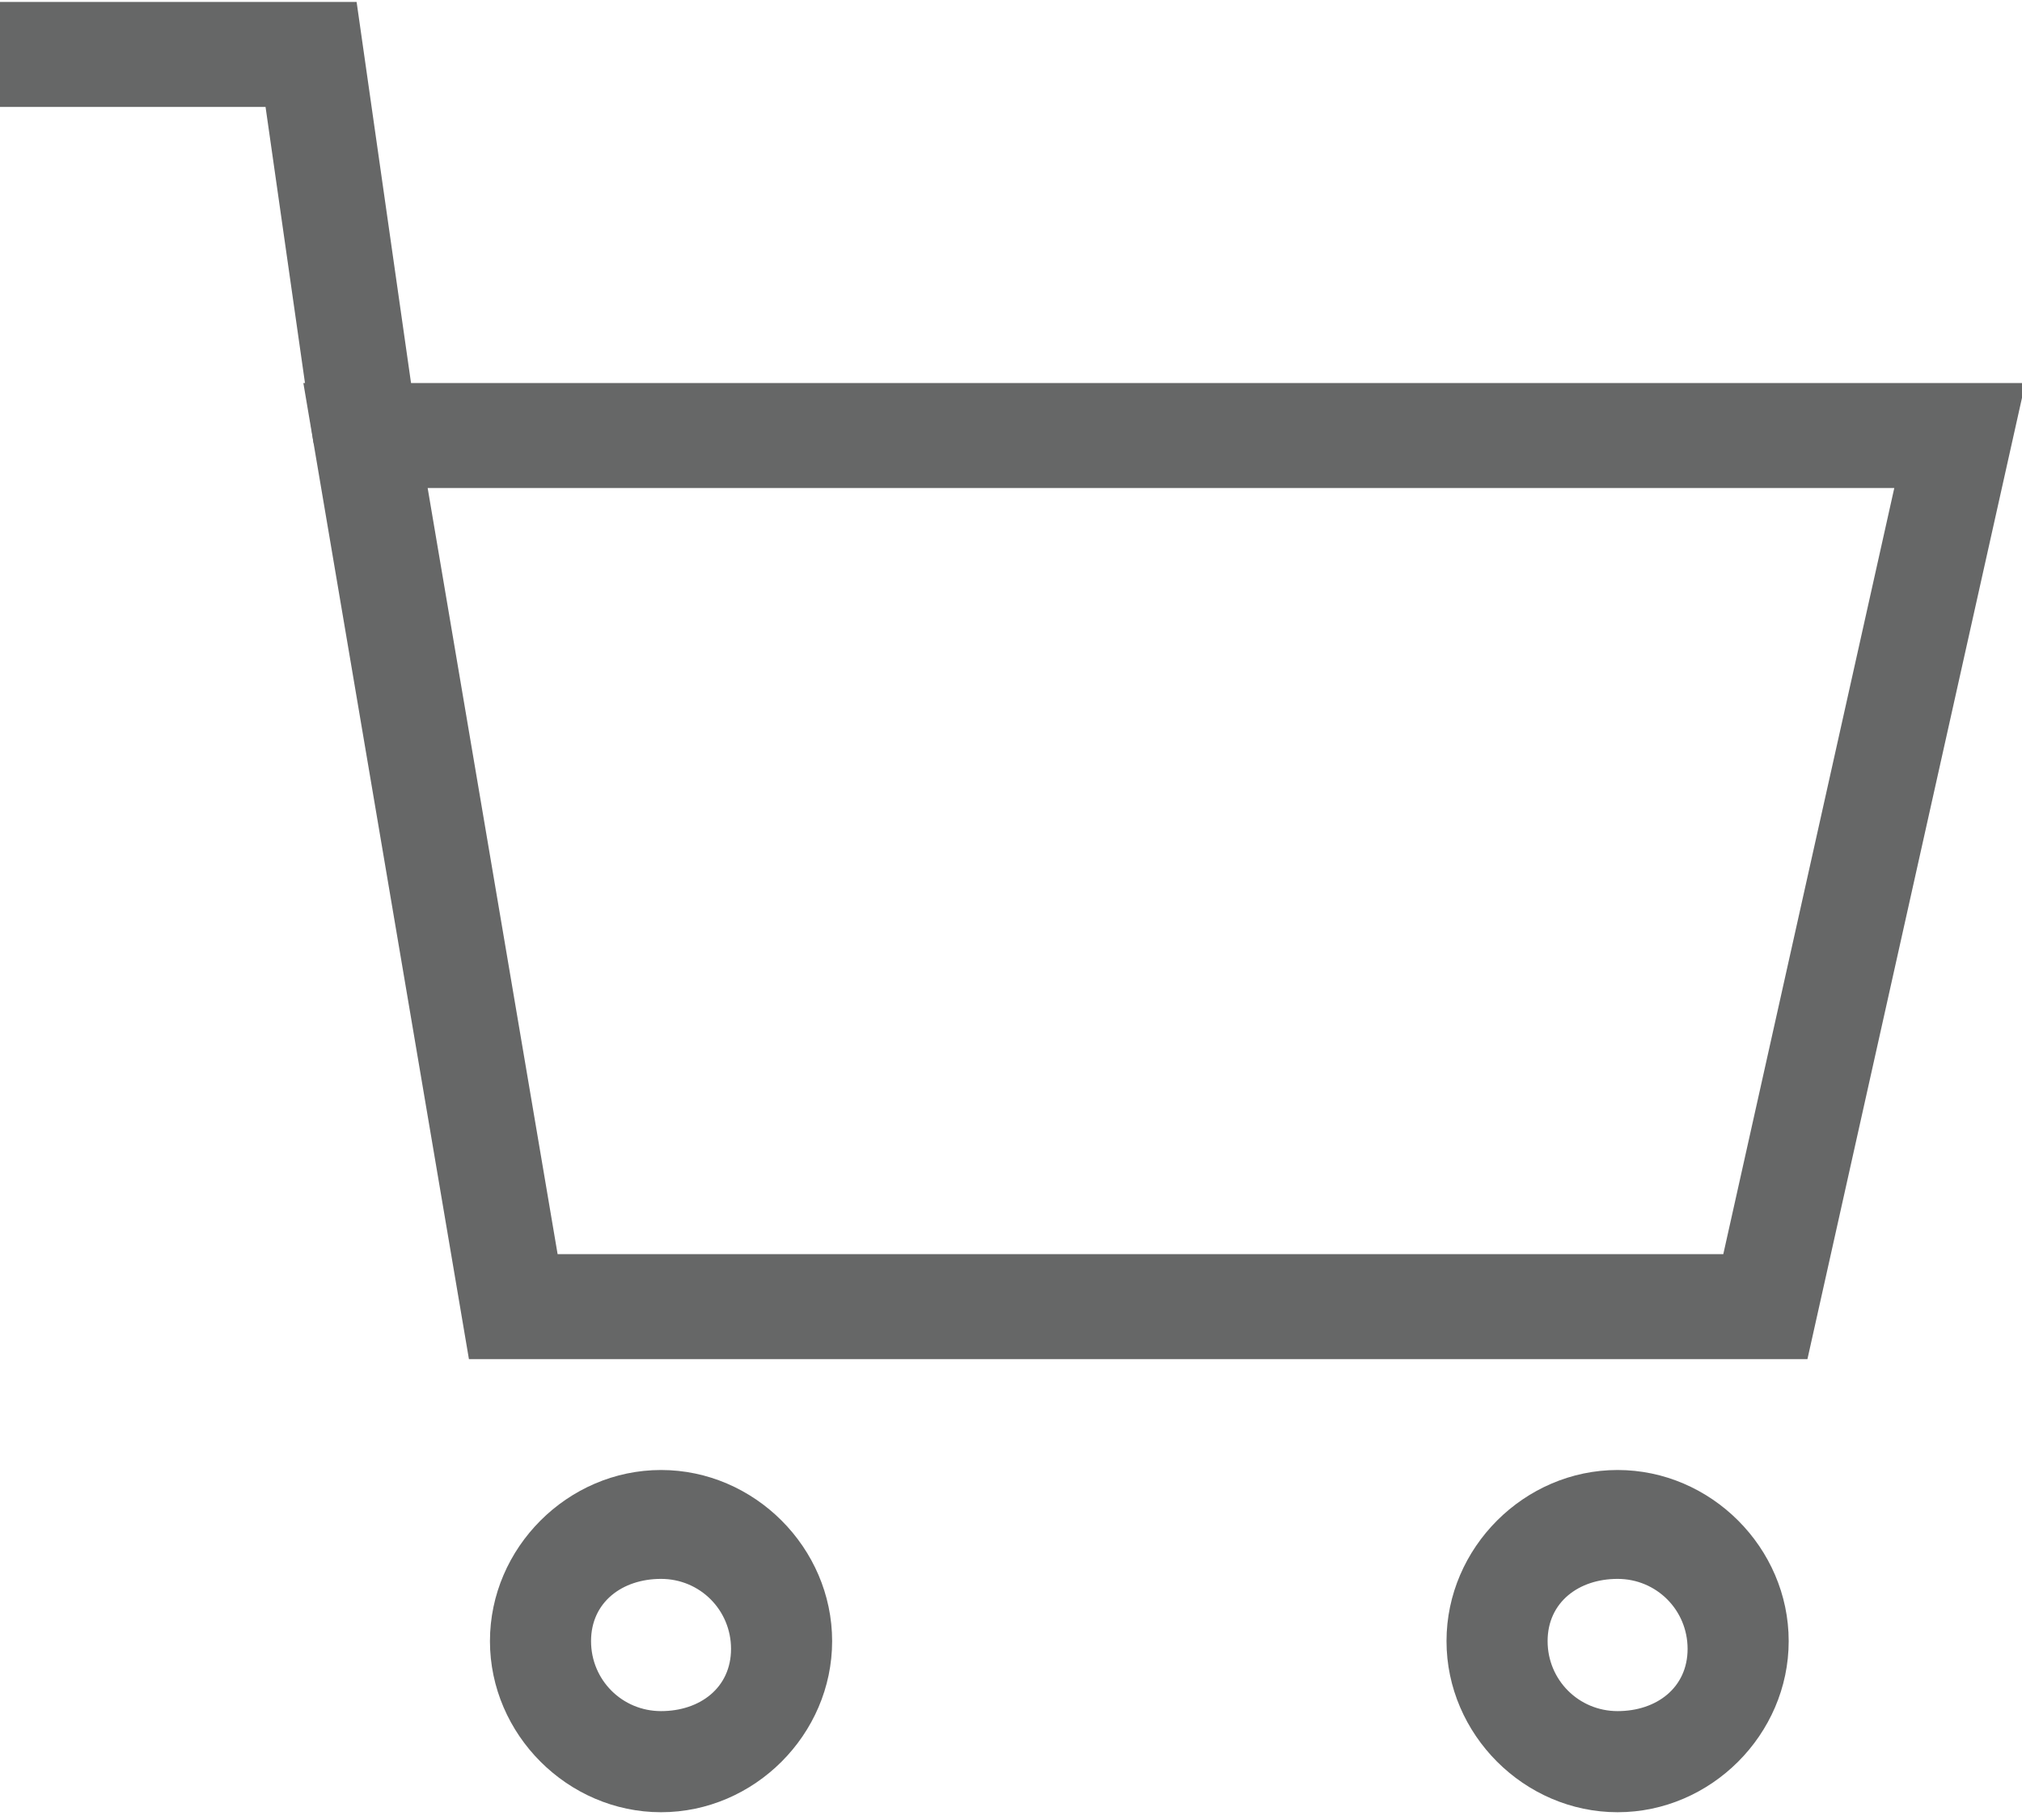
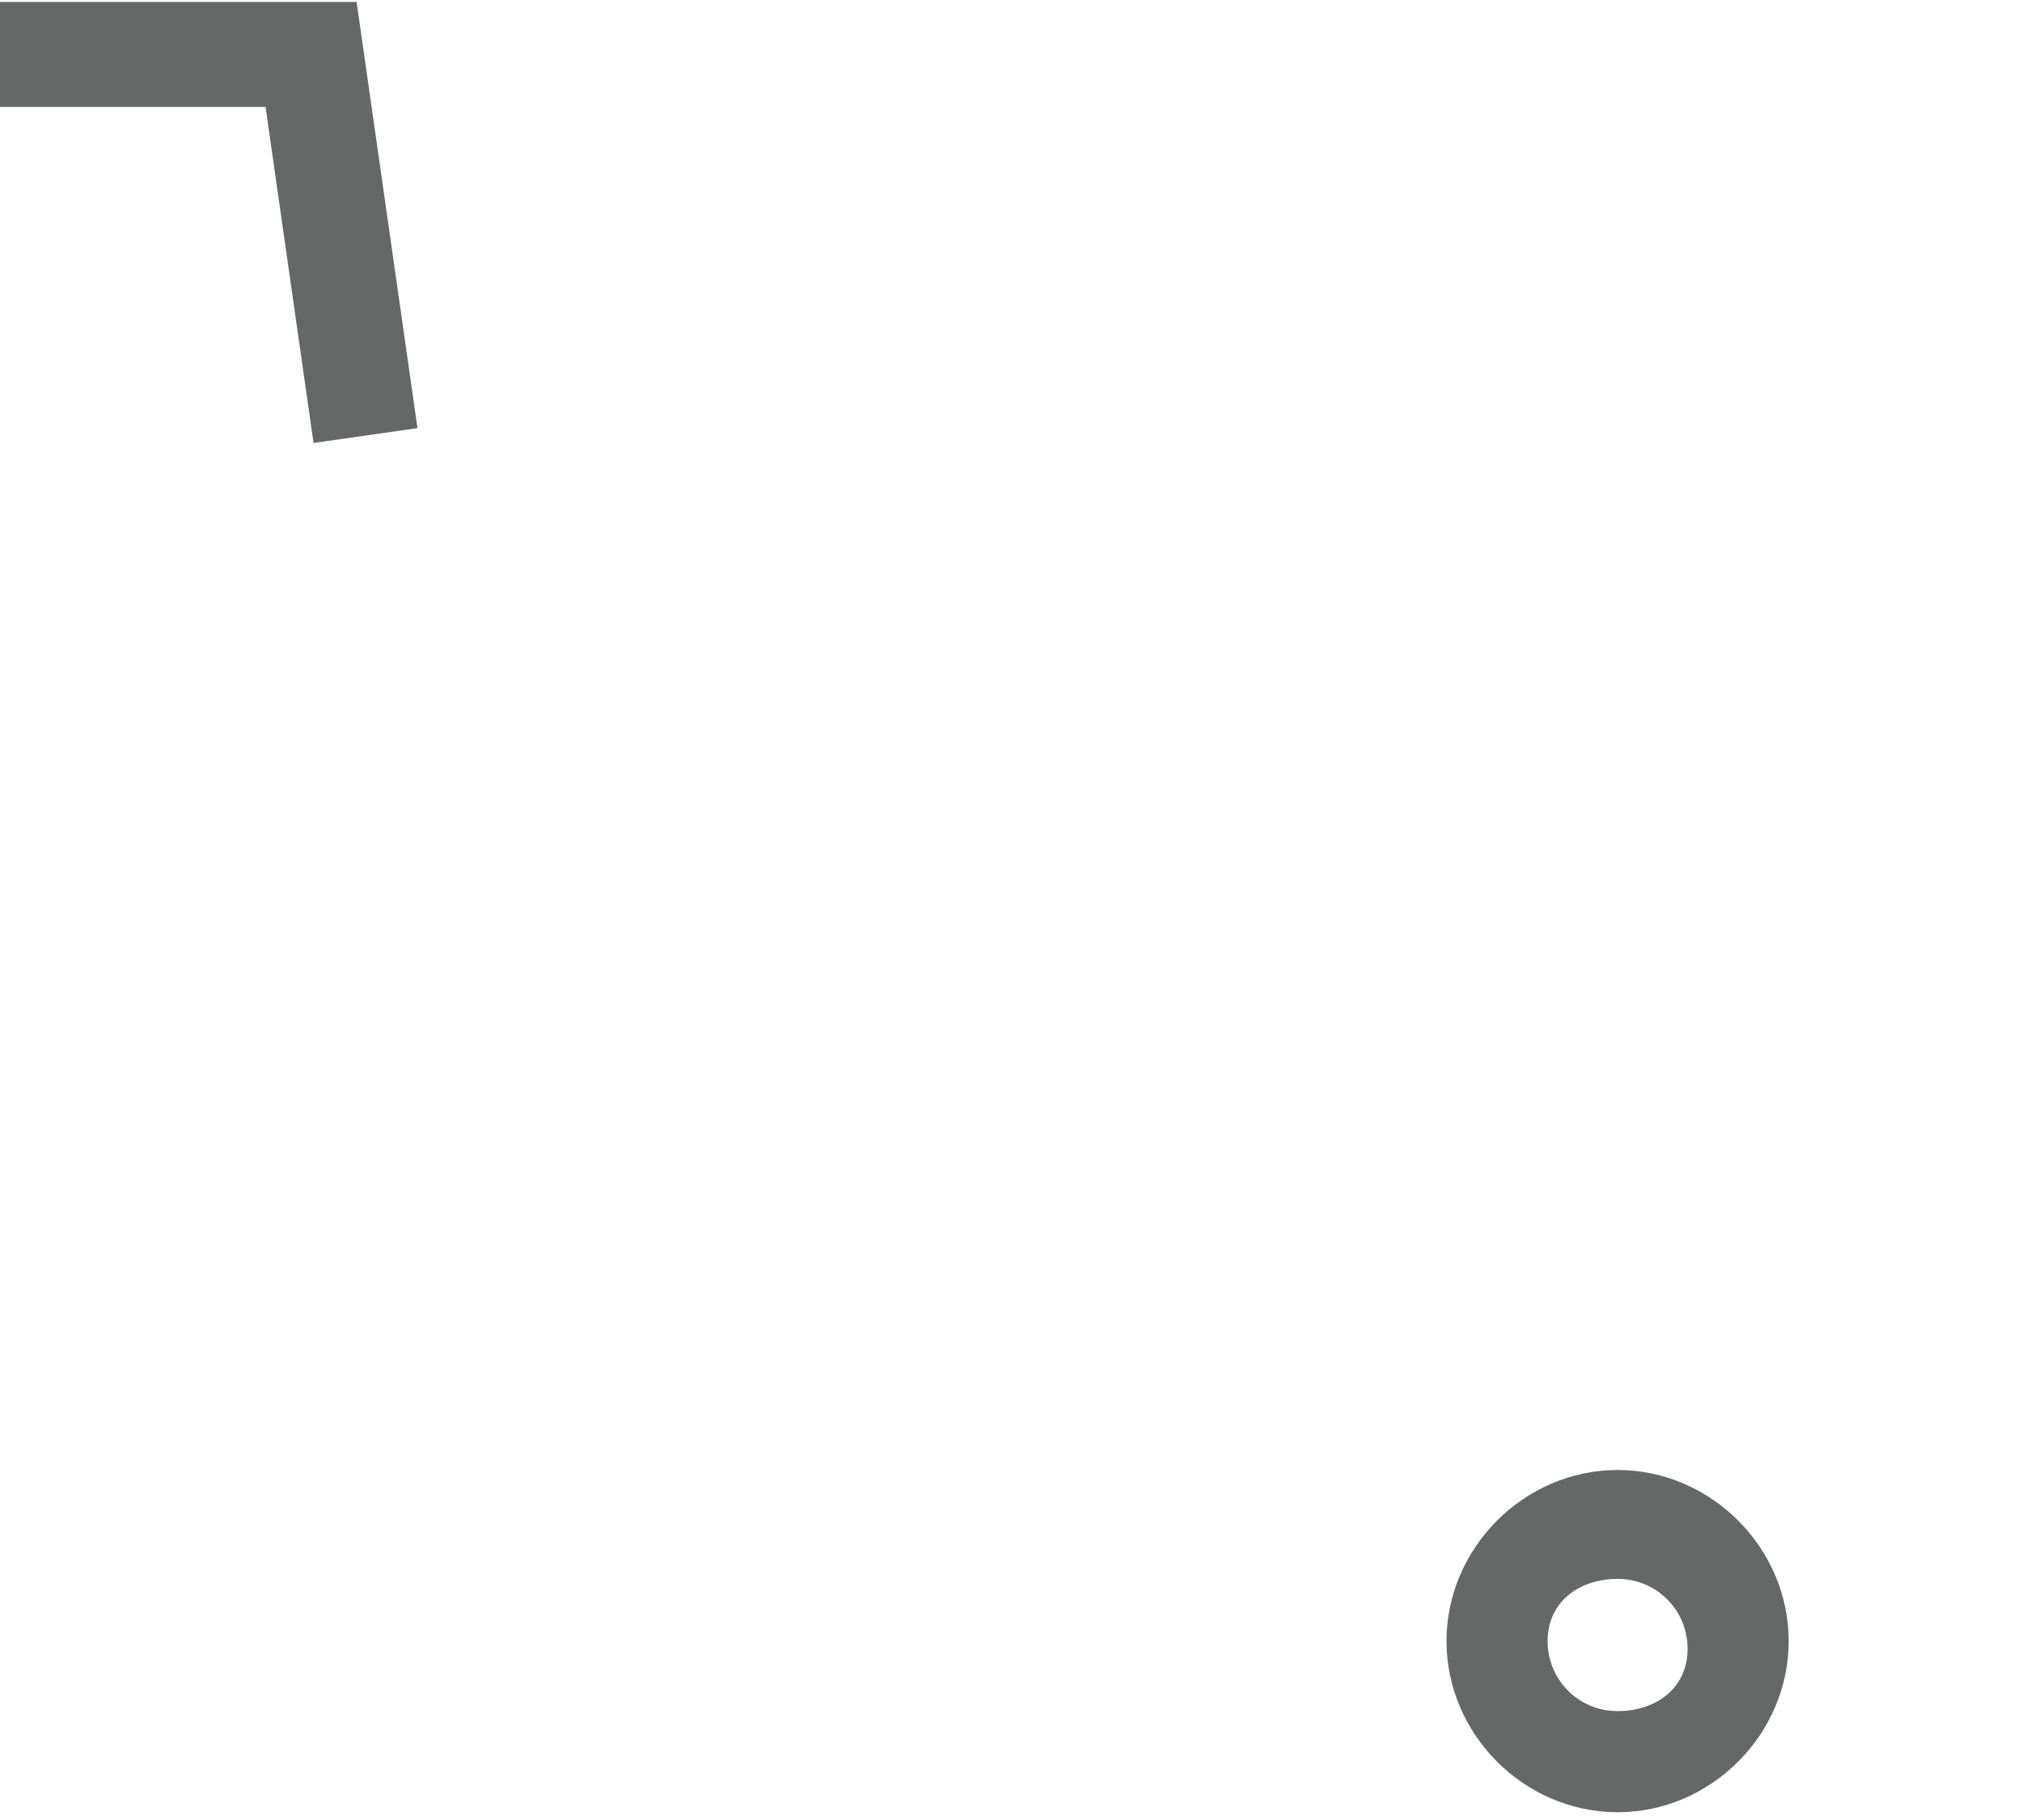
<svg xmlns="http://www.w3.org/2000/svg" version="1.1" id="_レイヤー_2" x="0px" y="0px" viewBox="0 0 26 23.4" style="enable-background:new 0 0 26 23.4;" xml:space="preserve">
  <style type="text/css">
	.st0{fill:none;stroke:#666767;stroke-width:1.35;stroke-miterlimit:10;}
	.st1{fill:#666767;}
</style>
  <g id="_レイヤー_1-2">
    <g>
-       <polygon class="st0" points="22.7,16.8 6.6,16.8 4.7,5.6 25.2,5.6   " />
      <polyline class="st0" points="4.7,5.6 4,0.7 0,0.7   " />
-       <path class="st1" d="M8.5,20.3c0.5,0,0.9,0.4,0.9,0.9S9,22,8.5,22s-0.9-0.4-0.9-0.9S8,20.3,8.5,20.3 M8.5,18.9    c-1.2,0-2.2,1-2.2,2.2s1,2.2,2.2,2.2s2.2-1,2.2-2.2S9.7,18.9,8.5,18.9L8.5,18.9z" />
      <path class="st1" d="M20.8,20.3c0.5,0,0.9,0.4,0.9,0.9S21.3,22,20.8,22s-0.9-0.4-0.9-0.9S20.3,20.3,20.8,20.3 M20.8,18.9    c-1.2,0-2.2,1-2.2,2.2s1,2.2,2.2,2.2s2.2-1,2.2-2.2S22,18.9,20.8,18.9L20.8,18.9z" />
    </g>
  </g>
</svg>